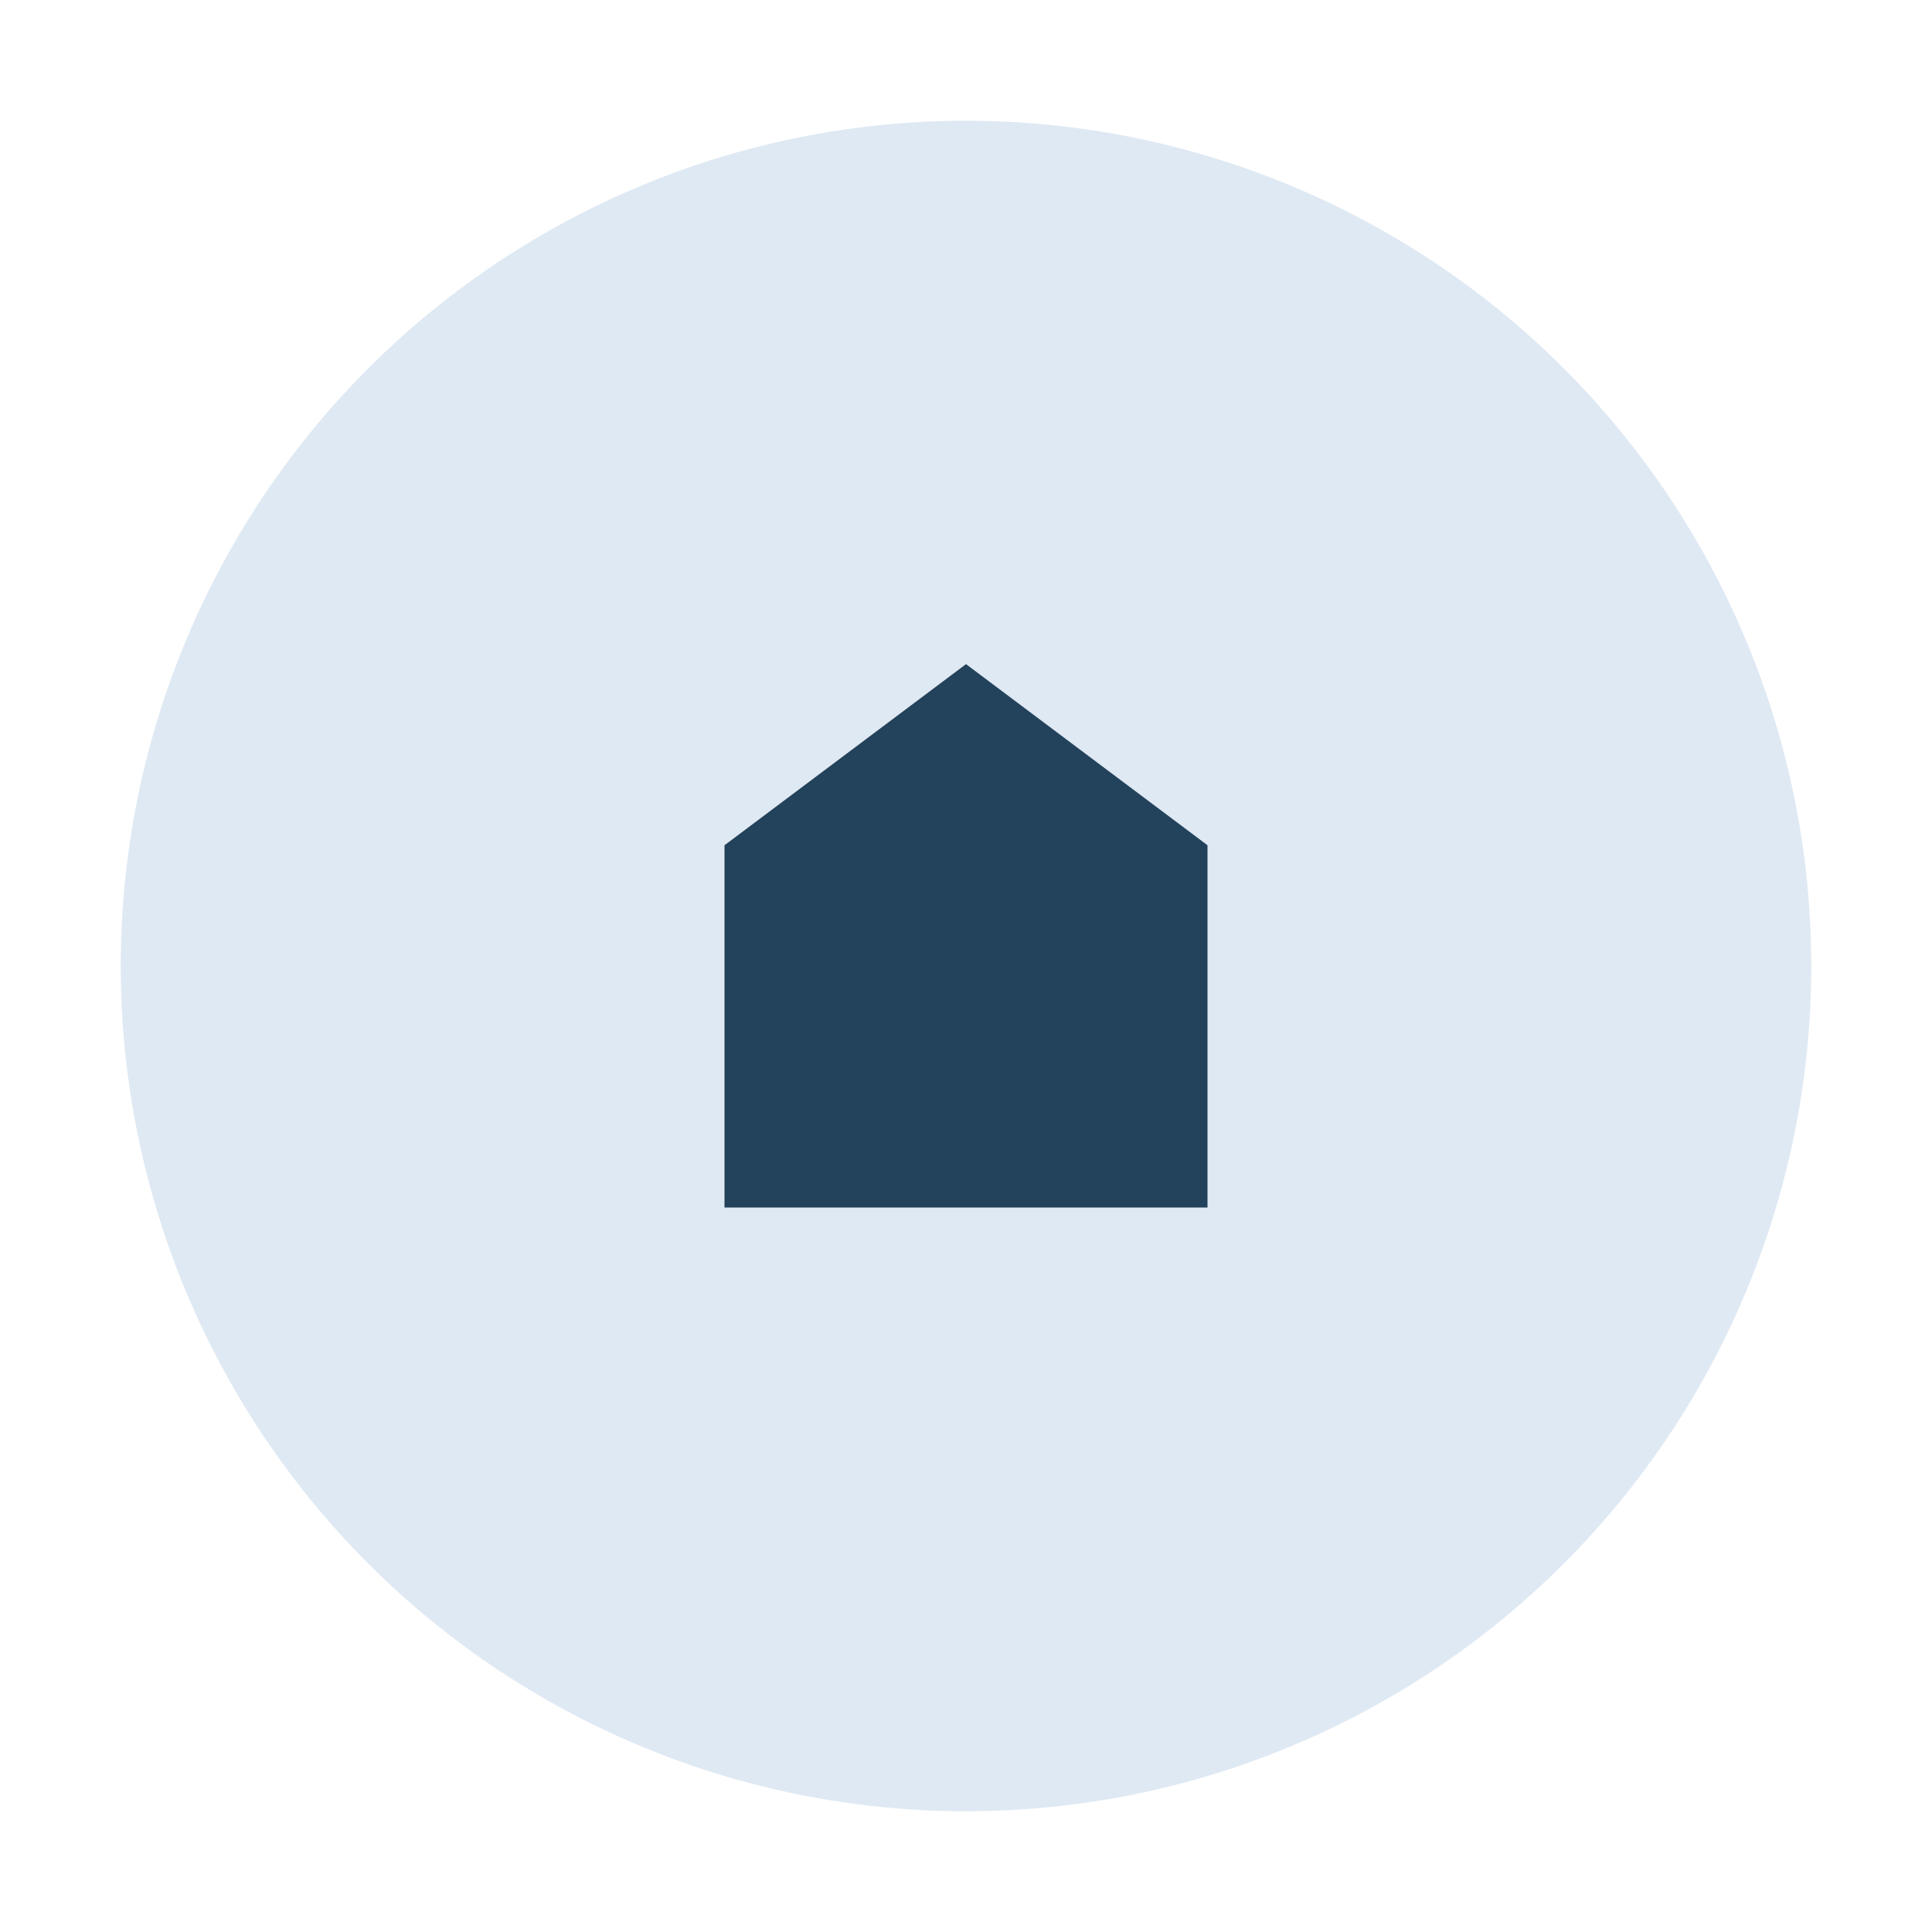
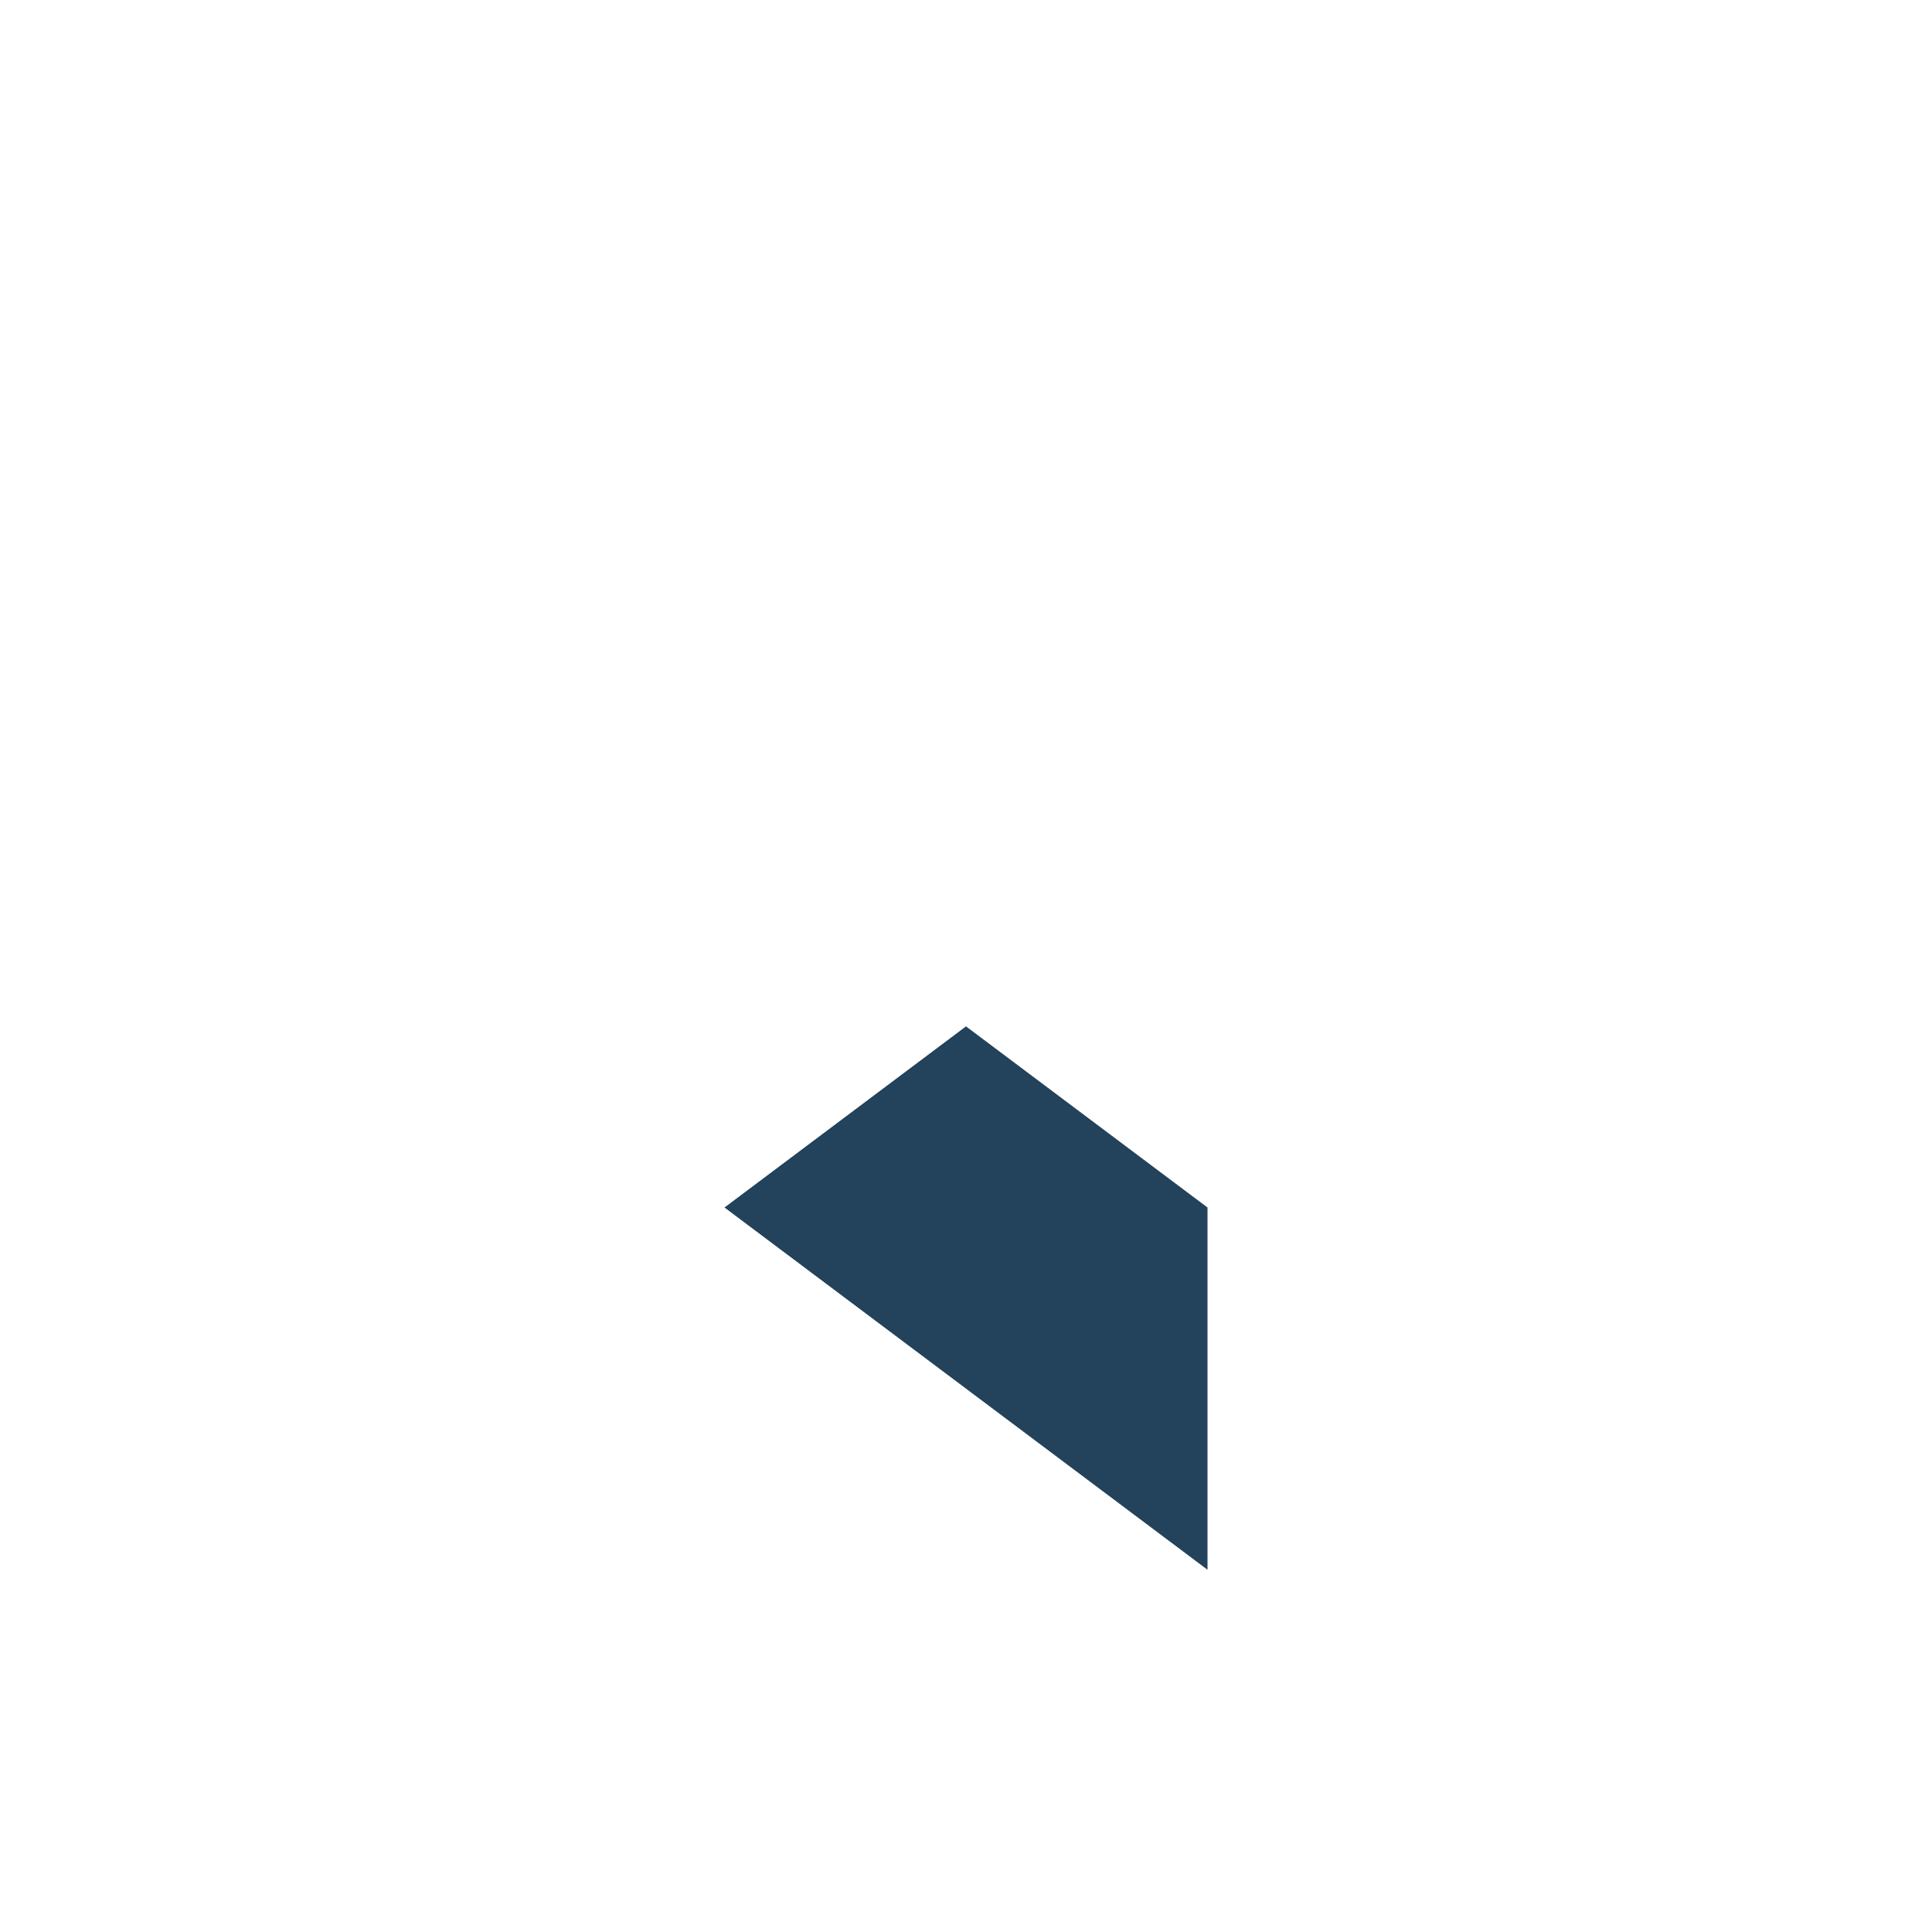
<svg xmlns="http://www.w3.org/2000/svg" width="32" height="32" viewBox="0 0 32 32">
-   <circle cx="16" cy="16" r="14" fill="#DFE9F3" />
-   <path d="M12 20v-6l4-3 4 3v6" fill="#23425B" />
+   <path d="M12 20l4-3 4 3v6" fill="#23425B" />
</svg>